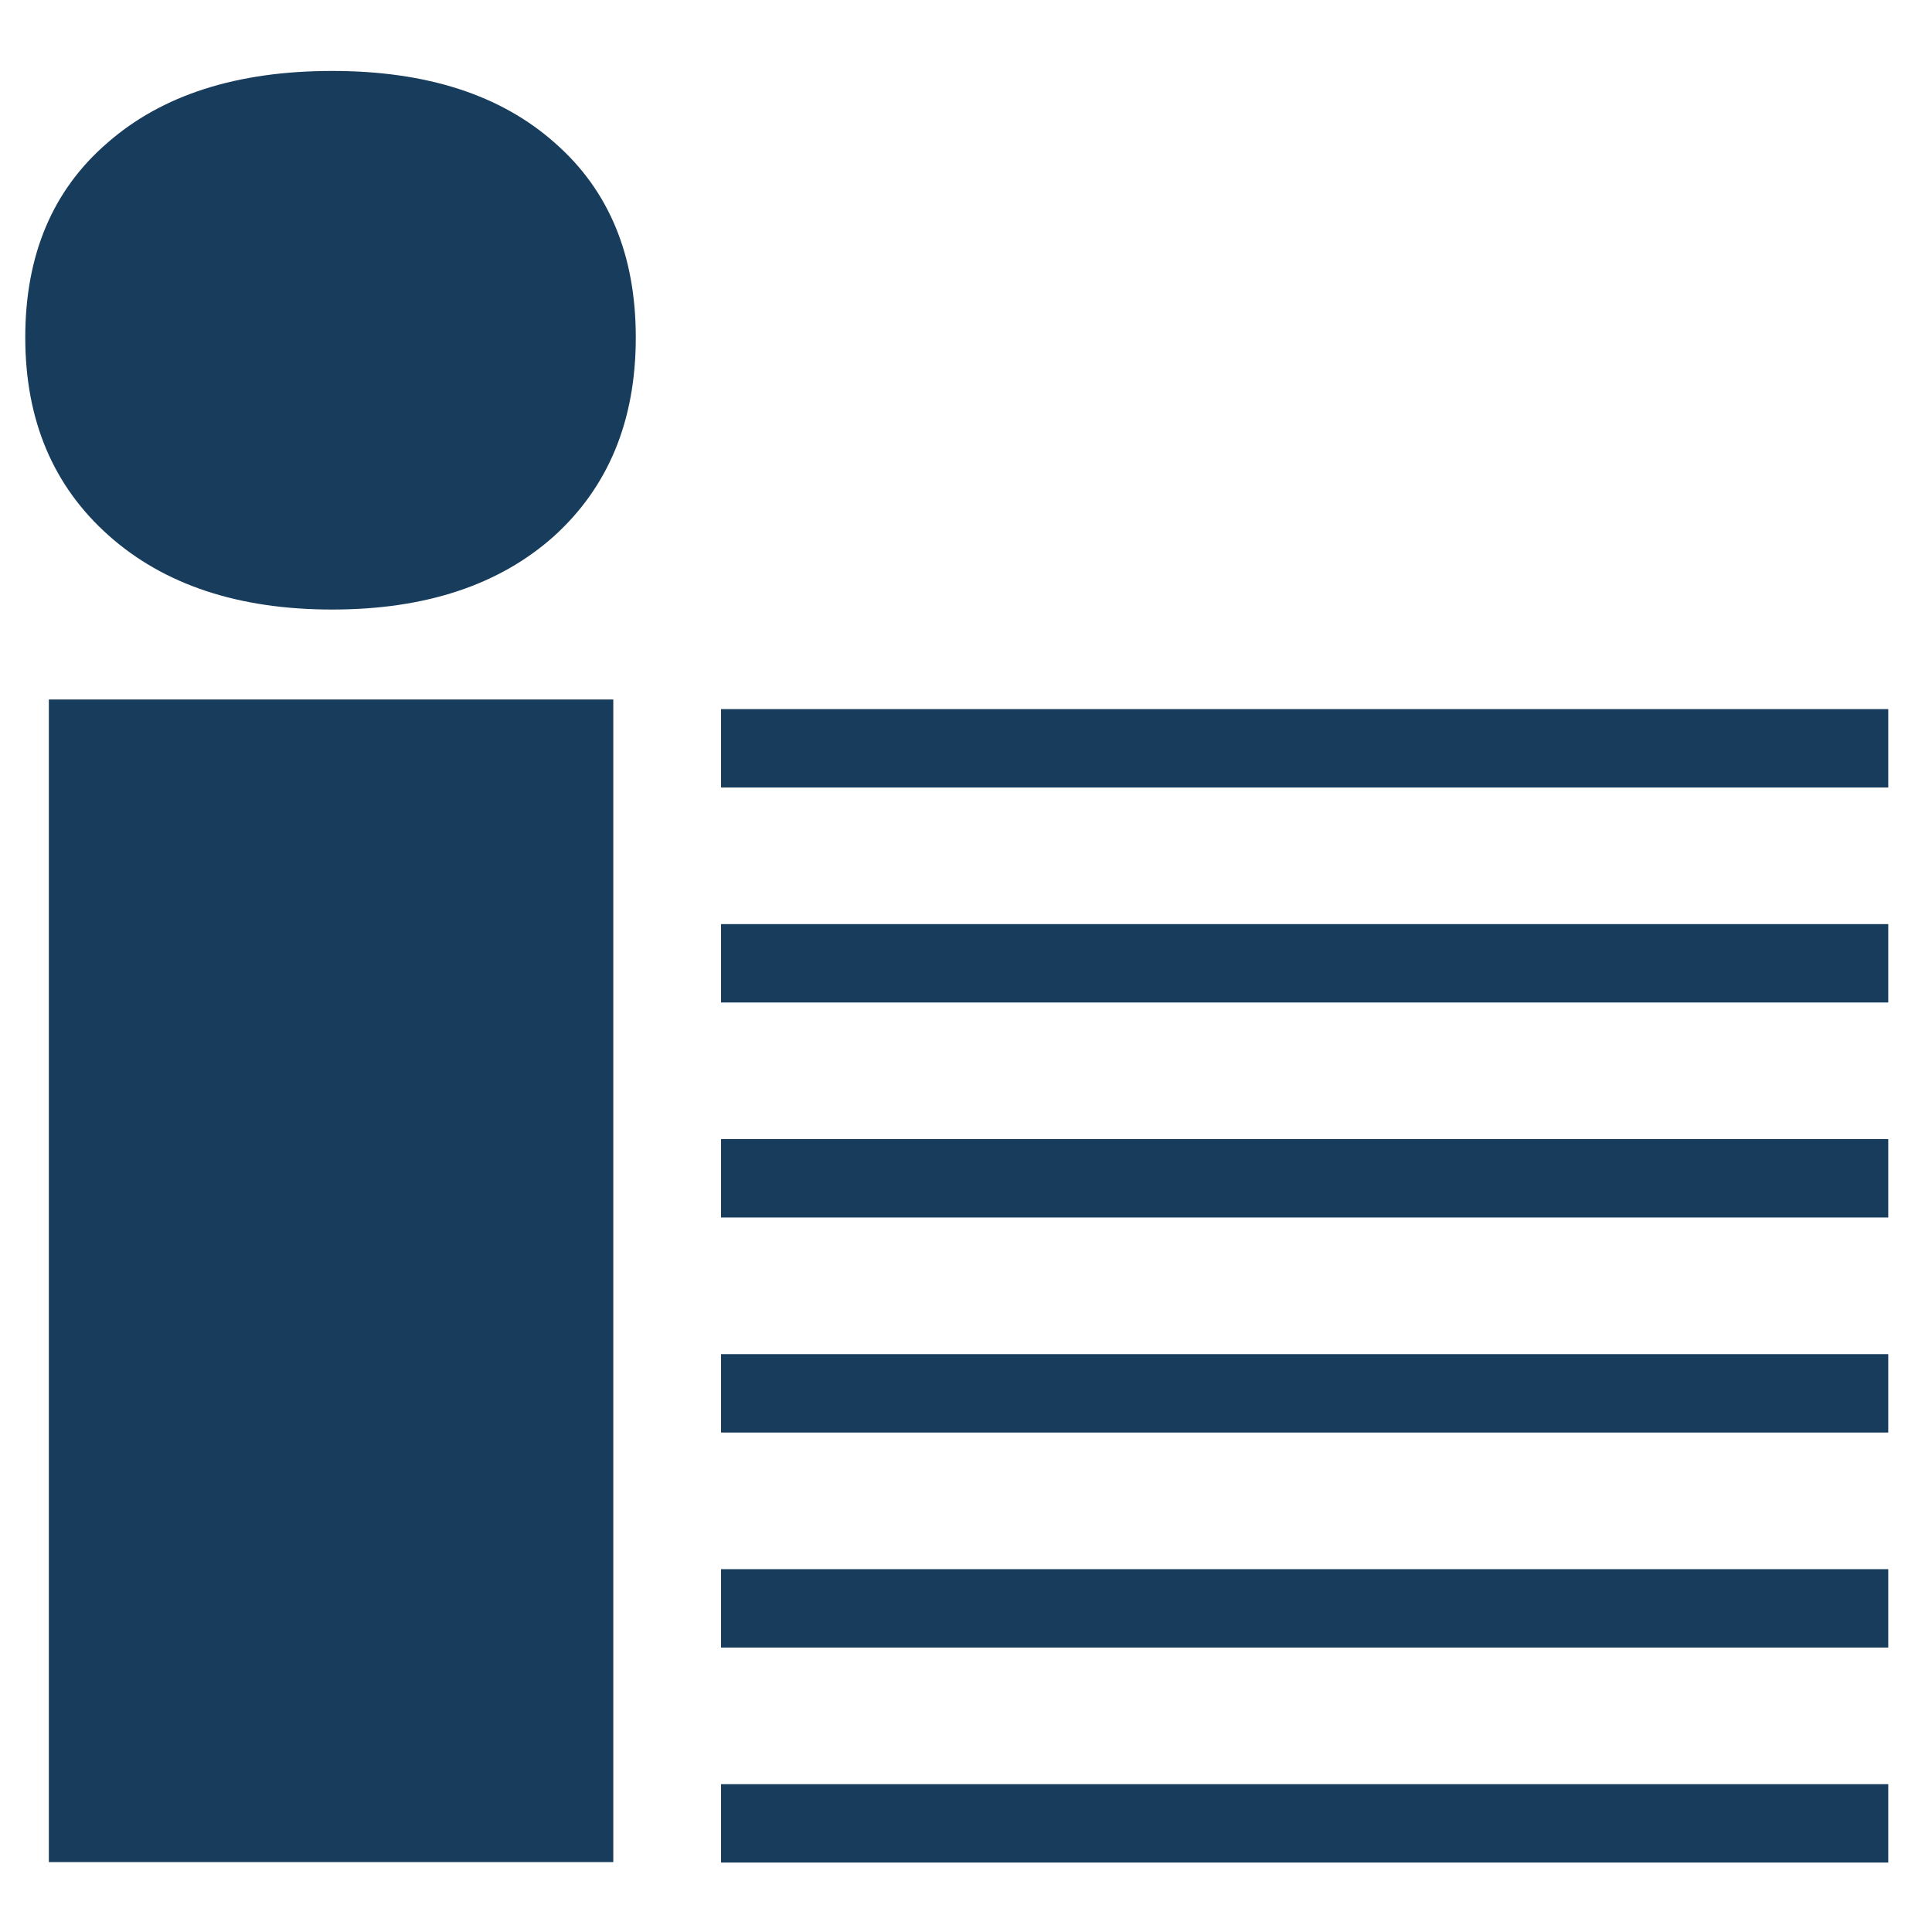
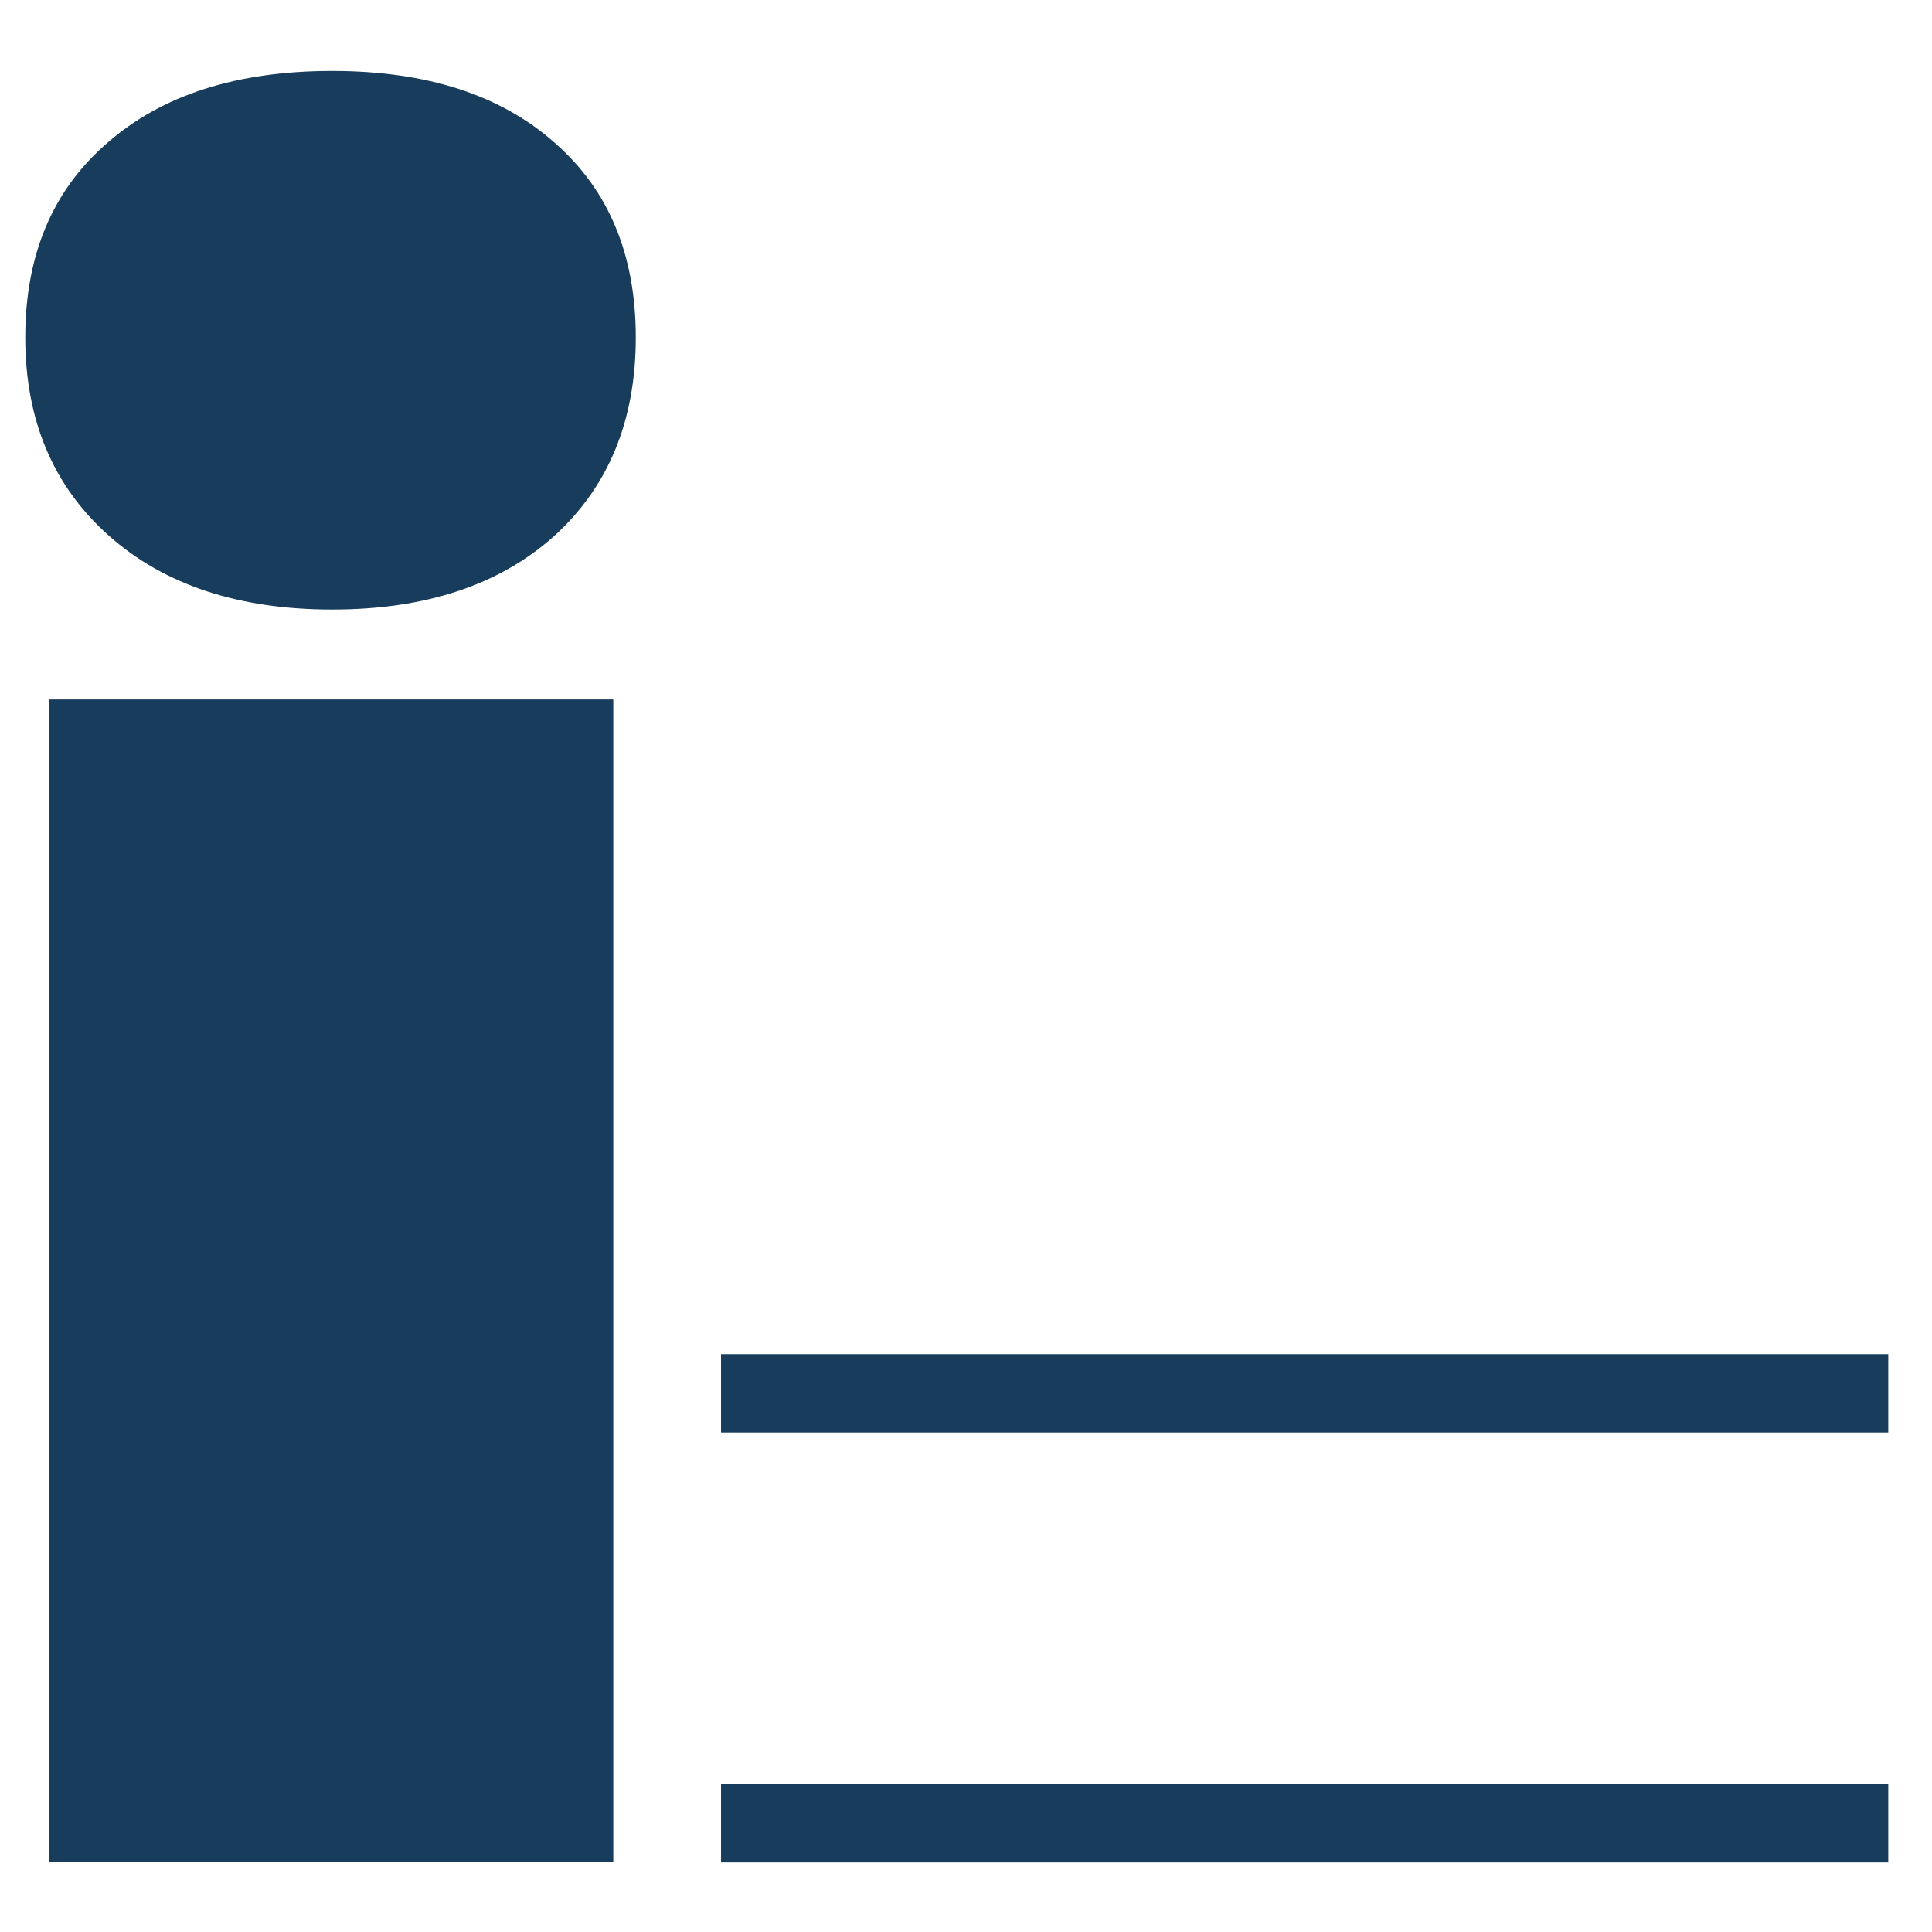
<svg xmlns="http://www.w3.org/2000/svg" xmlns:ns1="http://www.inkscape.org/namespaces/inkscape" xmlns:ns2="http://sodipodi.sourceforge.net/DTD/sodipodi-0.dtd" width="200" height="200" viewBox="0 0 52.917 52.917" version="1.1" id="svg8" ns1:version="0.92.2 5c3e80d, 2017-08-06" ns2:docname="info1.svg">
  <defs id="defs2" />
  <g ns1:label="Ebene 1" ns1:groupmode="layer" id="layer1" transform="translate(0,-244.083)">
    <g aria-label="i" style="font-style:normal;font-variant:normal;font-weight:normal;font-stretch:normal;font-size:63.071px;line-height:100%;font-family:'Futura XBlk BT';-inkscape-font-specification:'Futura XBlk BT';letter-spacing:0px;word-spacing:0px;fill:#183c5c;fill-opacity:1;stroke:none;stroke-width:0.265px;stroke-linecap:butt;stroke-linejoin:miter;stroke-opacity:1" id="text817">
      <path d="m 17.414,253.325 q 0,3.418 -2.248,5.451 -2.248,2.002 -6.067,2.002 -3.85,0 -6.128,-2.033 -2.279,-2.033 -2.279,-5.42 0,-3.388 2.248,-5.328 2.248,-1.971 6.159,-1.971 3.88,0 6.098,1.971 2.217,1.94 2.217,5.328 z M 1.338,295.085 V 263.242 H 16.798 v 31.843 z" style="font-style:normal;font-variant:normal;font-weight:normal;font-stretch:normal;font-size:63.071px;font-family:'Futura XBlk BT';-inkscape-font-specification:'Futura XBlk BT';fill:#183c5c;fill-opacity:1;stroke-width:0.265px" id="path874" />
    </g>
-     <rect style="opacity:1;vector-effect:none;fill:#183c5c;fill-opacity:1;fill-rule:evenodd;stroke:none;stroke-width:0.265;stroke-linecap:butt;stroke-linejoin:round;stroke-miterlimit:4;stroke-dasharray:none;stroke-dashoffset:0;stroke-opacity:1" id="rect819-0" width="31.97" height="2.147" x="19.749" y="263.505" />
-     <rect style="opacity:1;vector-effect:none;fill:#183c5c;fill-opacity:1;fill-rule:evenodd;stroke:none;stroke-width:0.265;stroke-linecap:butt;stroke-linejoin:round;stroke-miterlimit:4;stroke-dasharray:none;stroke-dashoffset:0;stroke-opacity:1" id="rect819-3" width="31.97" height="2.147" x="19.749" y="269.394" />
-     <rect style="opacity:1;vector-effect:none;fill:#183c5c;fill-opacity:1;fill-rule:evenodd;stroke:none;stroke-width:0.265;stroke-linecap:butt;stroke-linejoin:round;stroke-miterlimit:4;stroke-dasharray:none;stroke-dashoffset:0;stroke-opacity:1" id="rect819-4" width="31.97" height="2.147" x="19.749" y="275.283" />
    <rect style="opacity:1;vector-effect:none;fill:#183c5c;fill-opacity:1;fill-rule:evenodd;stroke:none;stroke-width:0.265;stroke-linecap:butt;stroke-linejoin:round;stroke-miterlimit:4;stroke-dasharray:none;stroke-dashoffset:0;stroke-opacity:1" id="rect819-03" width="31.97" height="2.147" x="19.749" y="281.173" />
-     <rect style="opacity:1;vector-effect:none;fill:#183c5c;fill-opacity:1;fill-rule:evenodd;stroke:none;stroke-width:0.265;stroke-linecap:butt;stroke-linejoin:round;stroke-miterlimit:4;stroke-dasharray:none;stroke-dashoffset:0;stroke-opacity:1" id="rect819-9" width="31.97" height="2.147" x="19.749" y="287.062" />
    <rect style="opacity:1;vector-effect:none;fill:#183c5c;fill-opacity:1;fill-rule:evenodd;stroke:none;stroke-width:0.265;stroke-linecap:butt;stroke-linejoin:round;stroke-miterlimit:4;stroke-dasharray:none;stroke-dashoffset:0;stroke-opacity:1" id="rect819-19" width="31.97" height="2.147" x="19.749" y="292.951" />
  </g>
</svg>